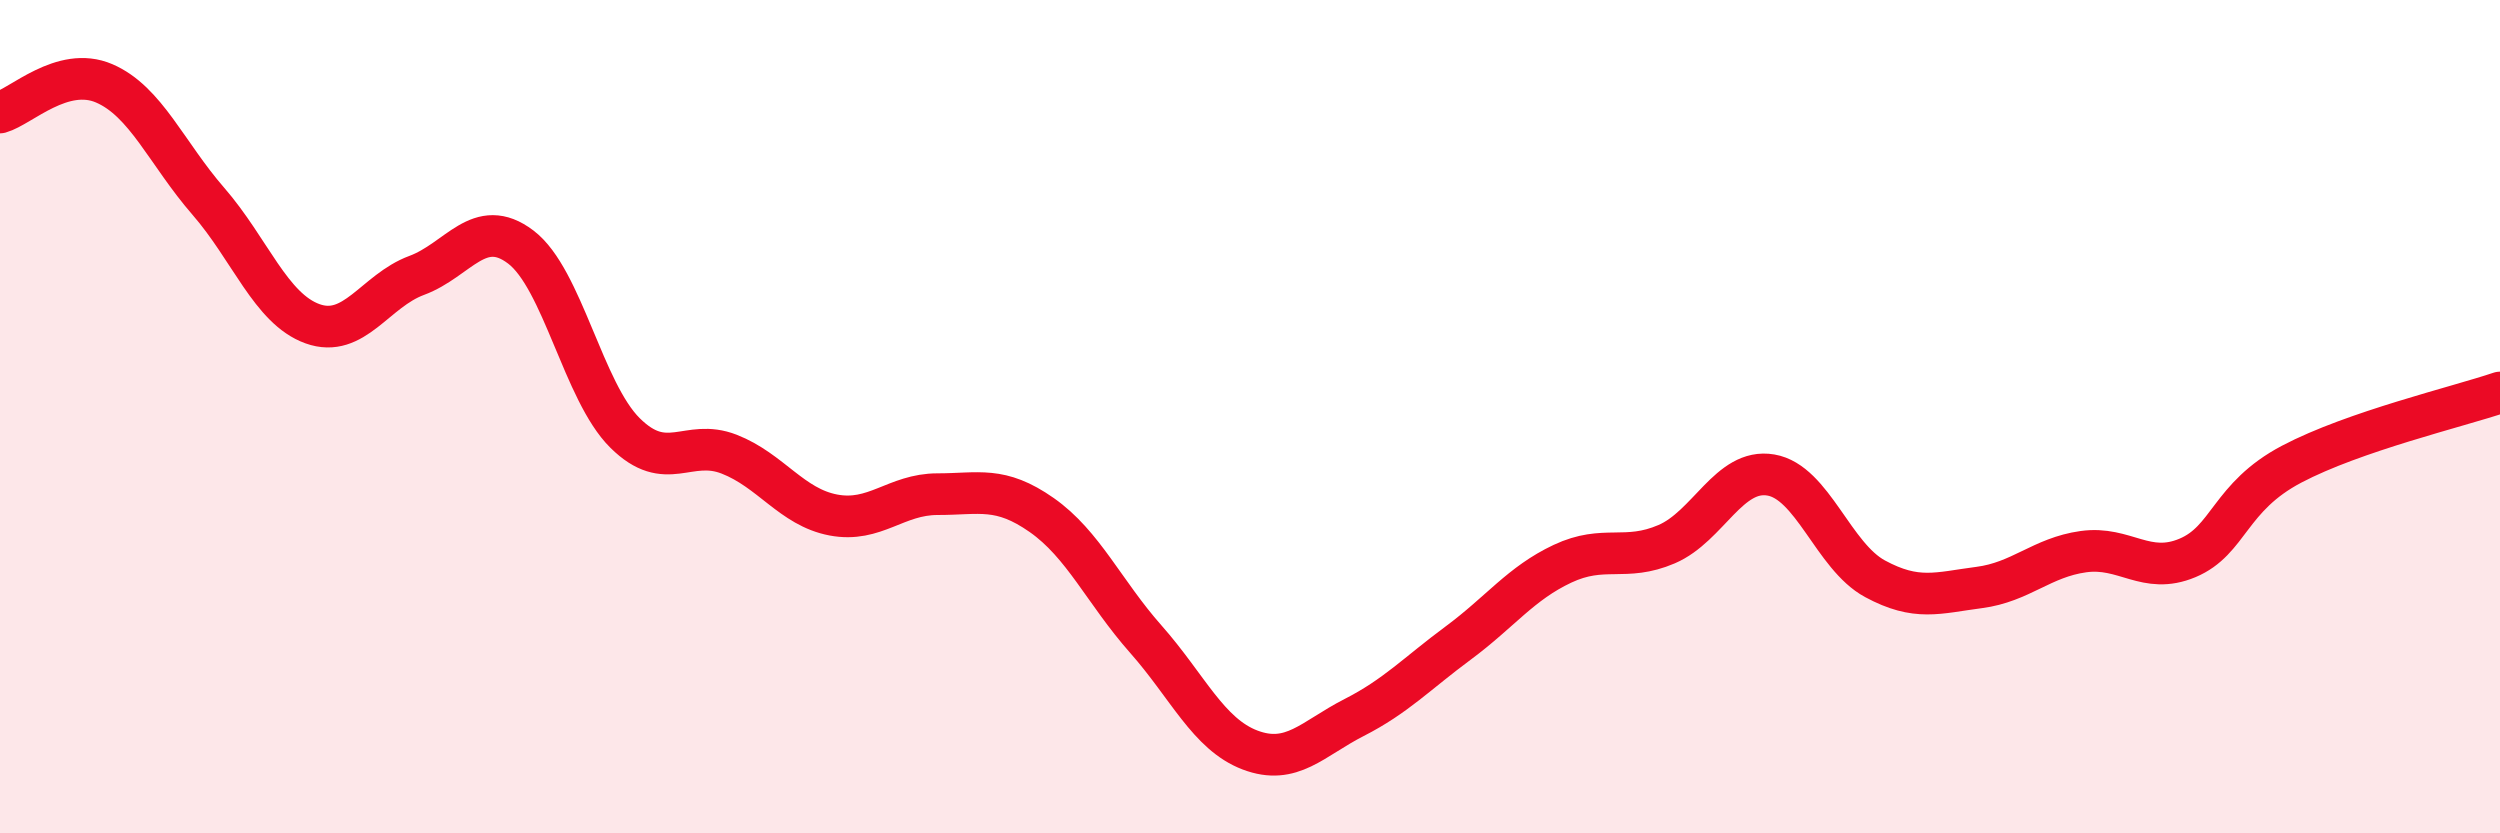
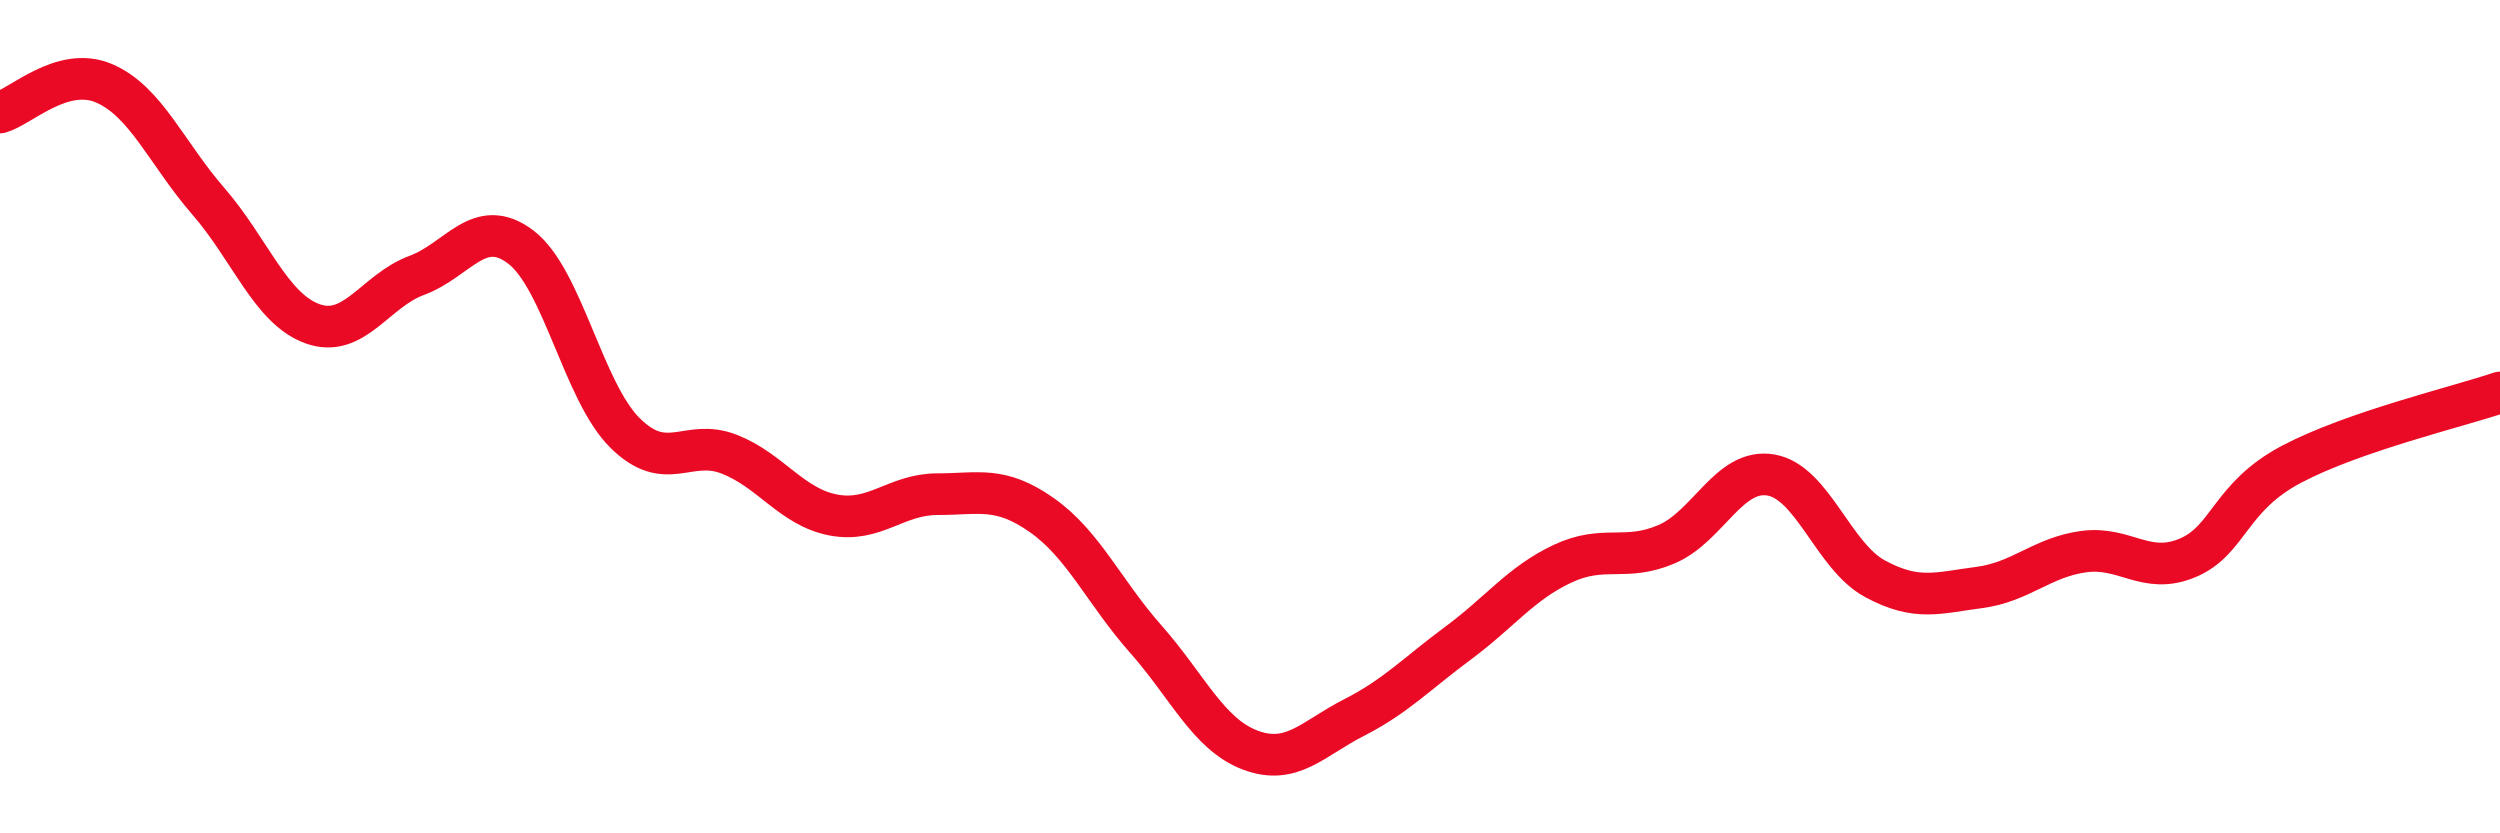
<svg xmlns="http://www.w3.org/2000/svg" width="60" height="20" viewBox="0 0 60 20">
-   <path d="M 0,2.7 C 0.5,2.56 1.5,1.57 2.5,2 C 3.5,2.43 4,3.68 5,4.83 C 6,5.98 6.5,7.41 7.5,7.77 C 8.5,8.13 9,6.98 10,6.61 C 11,6.24 11.5,5.17 12.5,5.93 C 13.5,6.69 14,9.4 15,10.39 C 16,11.38 16.5,10.51 17.5,10.9 C 18.5,11.29 19,12.17 20,12.36 C 21,12.55 21.5,11.86 22.5,11.86 C 23.5,11.86 24,11.66 25,12.36 C 26,13.06 26.5,14.21 27.5,15.34 C 28.5,16.47 29,17.62 30,18 C 31,18.38 31.5,17.73 32.5,17.22 C 33.5,16.71 34,16.17 35,15.43 C 36,14.69 36.5,14 37.5,13.53 C 38.5,13.06 39,13.49 40,13.06 C 41,12.63 41.5,11.23 42.5,11.4 C 43.5,11.57 44,13.35 45,13.89 C 46,14.43 46.5,14.23 47.5,14.1 C 48.5,13.97 49,13.38 50,13.24 C 51,13.1 51.5,13.81 52.5,13.39 C 53.5,12.97 53.5,11.93 55,11.14 C 56.5,10.35 59,9.76 60,9.42L60 20L0 20Z" fill="#EB0A25" opacity="0.1" stroke-linecap="round" stroke-linejoin="round" />
  <path d="M 0,2.7 C 0.5,2.56 1.5,1.57 2.5,2 C 3.5,2.43 4,3.68 5,4.83 C 6,5.98 6.5,7.41 7.5,7.77 C 8.5,8.13 9,6.98 10,6.61 C 11,6.24 11.5,5.17 12.5,5.93 C 13.5,6.69 14,9.4 15,10.39 C 16,11.38 16.5,10.51 17.5,10.9 C 18.5,11.29 19,12.17 20,12.36 C 21,12.55 21.5,11.86 22.5,11.86 C 23.5,11.86 24,11.66 25,12.36 C 26,13.06 26.5,14.21 27.5,15.34 C 28.5,16.47 29,17.62 30,18 C 31,18.38 31.5,17.73 32.5,17.22 C 33.5,16.71 34,16.17 35,15.43 C 36,14.69 36.5,14 37.5,13.53 C 38.5,13.06 39,13.49 40,13.06 C 41,12.63 41.5,11.23 42.5,11.4 C 43.5,11.57 44,13.35 45,13.89 C 46,14.43 46.5,14.23 47.5,14.1 C 48.5,13.97 49,13.38 50,13.24 C 51,13.1 51.5,13.81 52.5,13.39 C 53.5,12.97 53.5,11.93 55,11.14 C 56.5,10.35 59,9.76 60,9.42" stroke="#EB0A25" stroke-width="1" fill="none" stroke-linecap="round" stroke-linejoin="round" />
</svg>